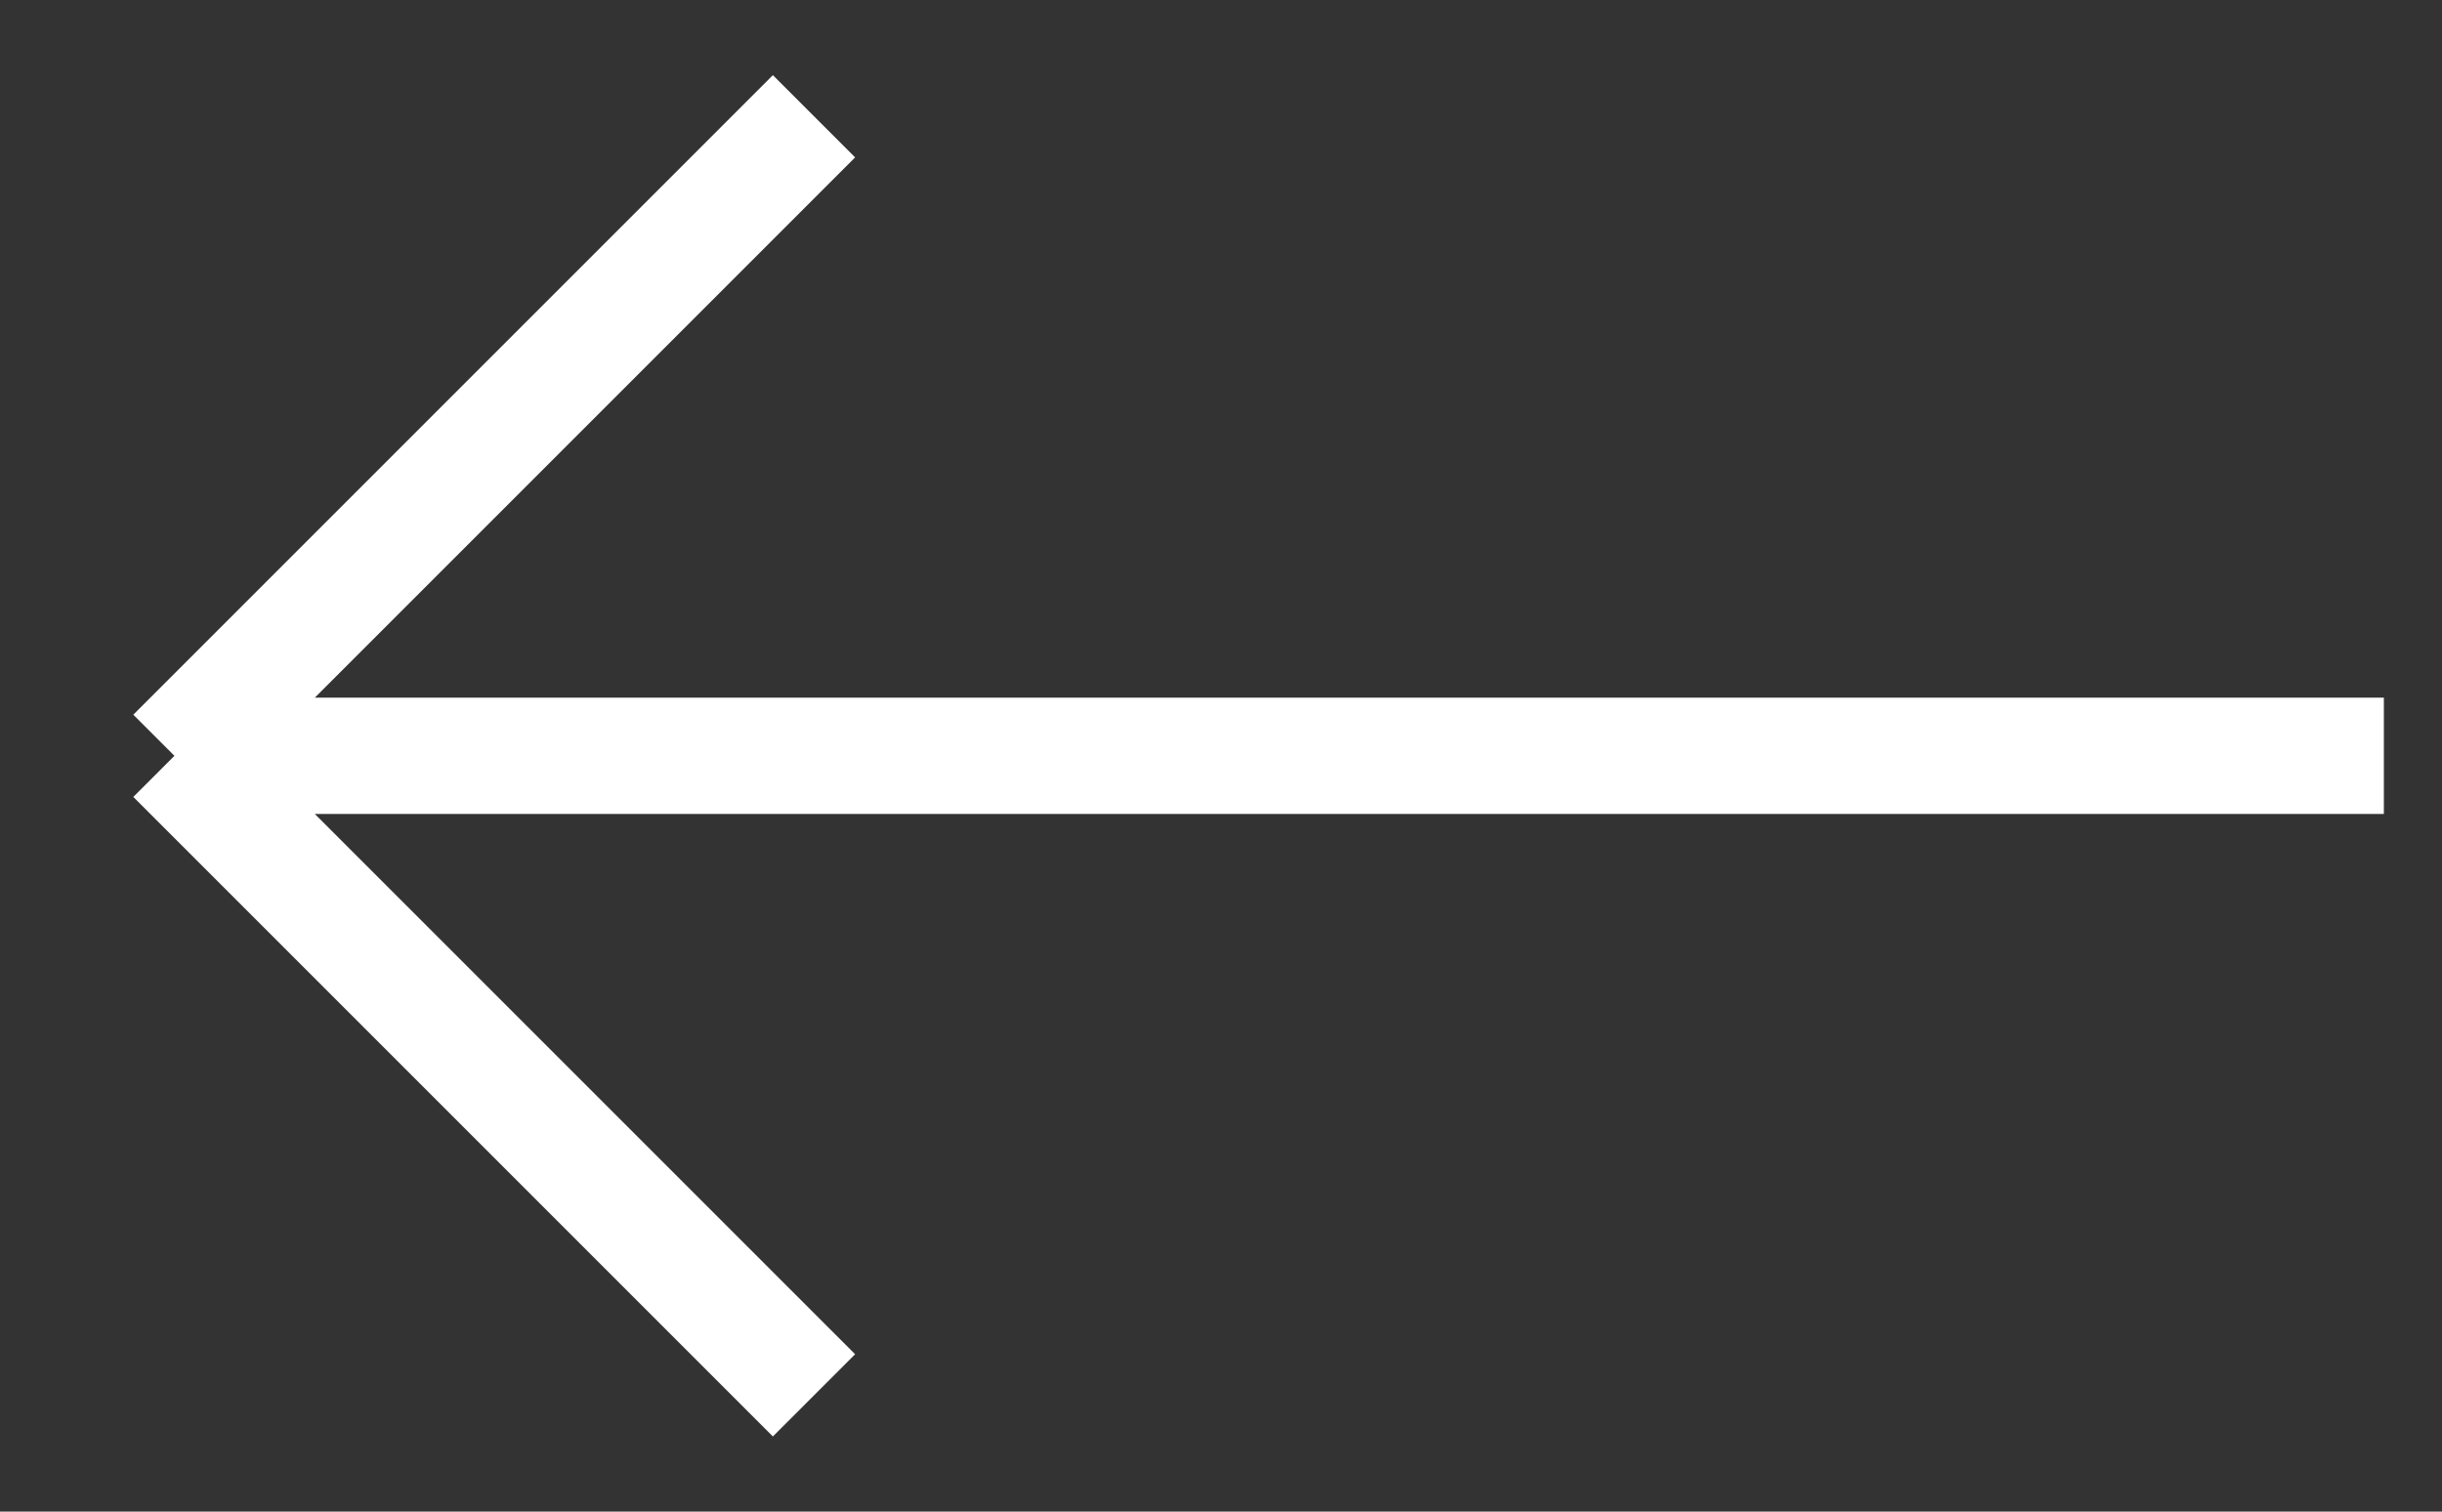
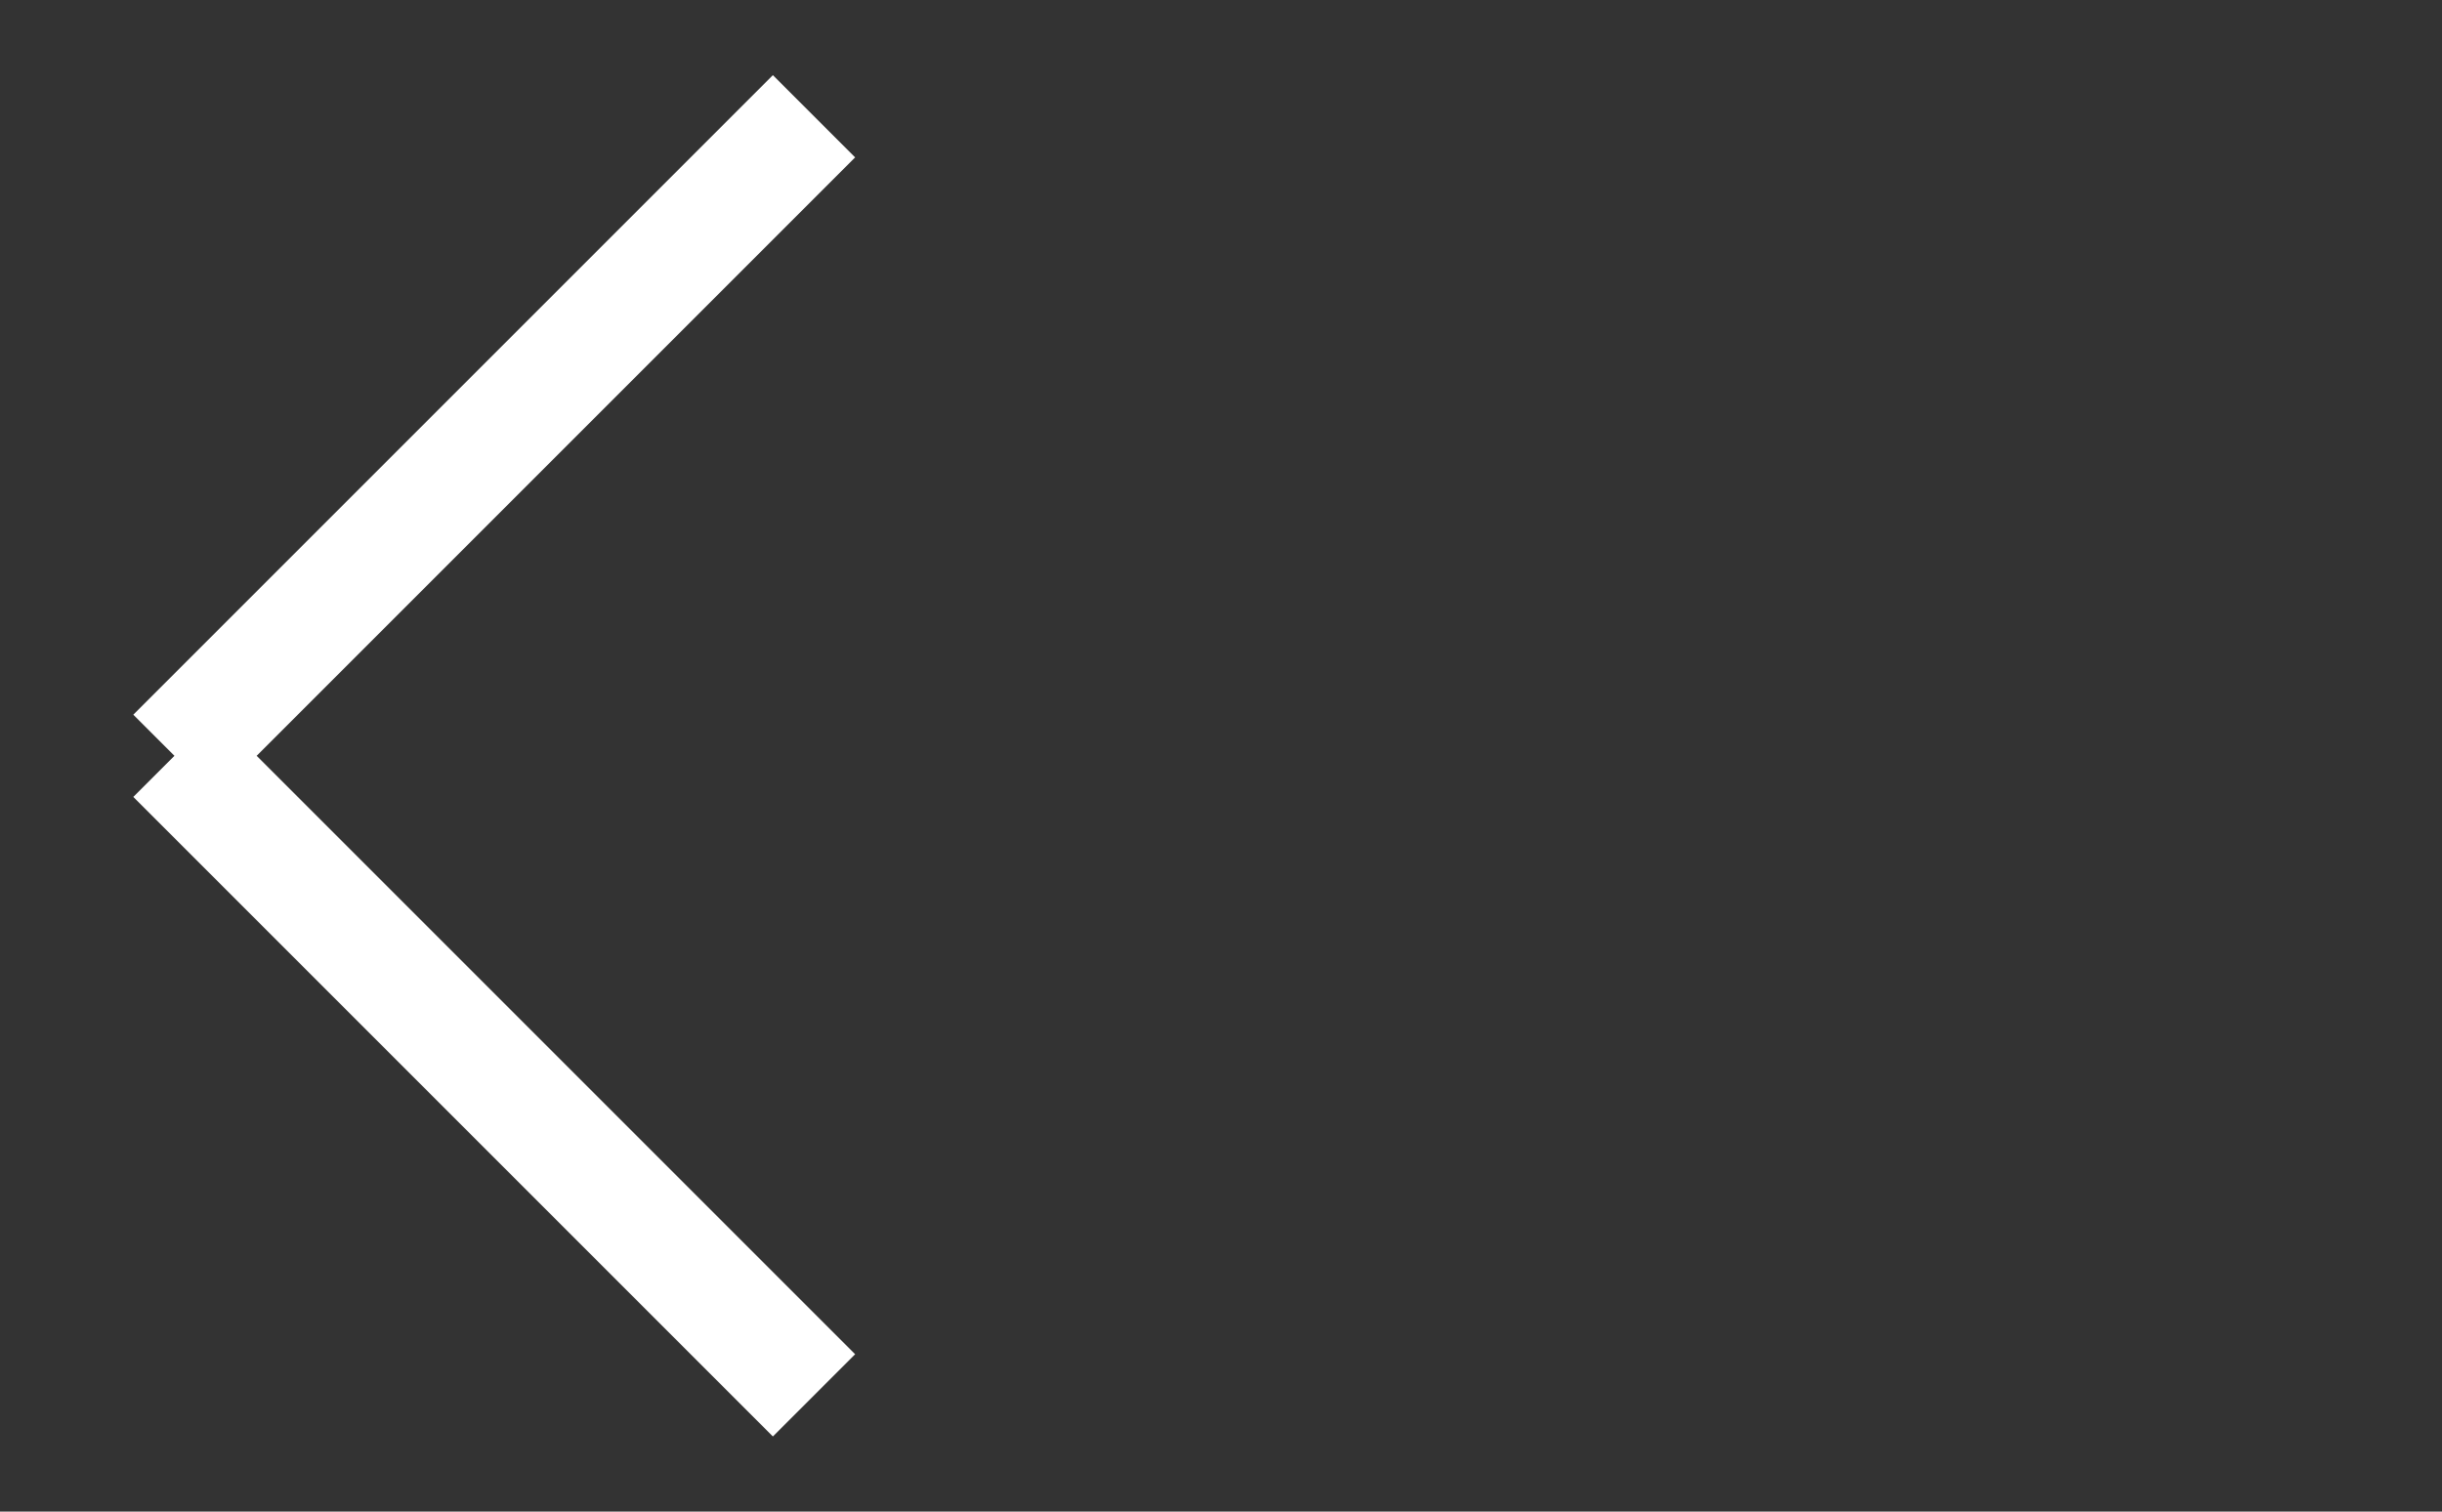
<svg xmlns="http://www.w3.org/2000/svg" width="21" height="13" viewBox="0 0 21 13" fill="none">
  <rect x="0" y="0" width="21" height="13" fill="#333333" stroke="none" />
-   <path d="M20.5 6.5H1.5M1.5 6.5L7 1M1.5 6.5L7 12" stroke="white" />
+   <path d="M20.5 6.5M1.5 6.5L7 1M1.5 6.5L7 12" stroke="white" />
</svg>